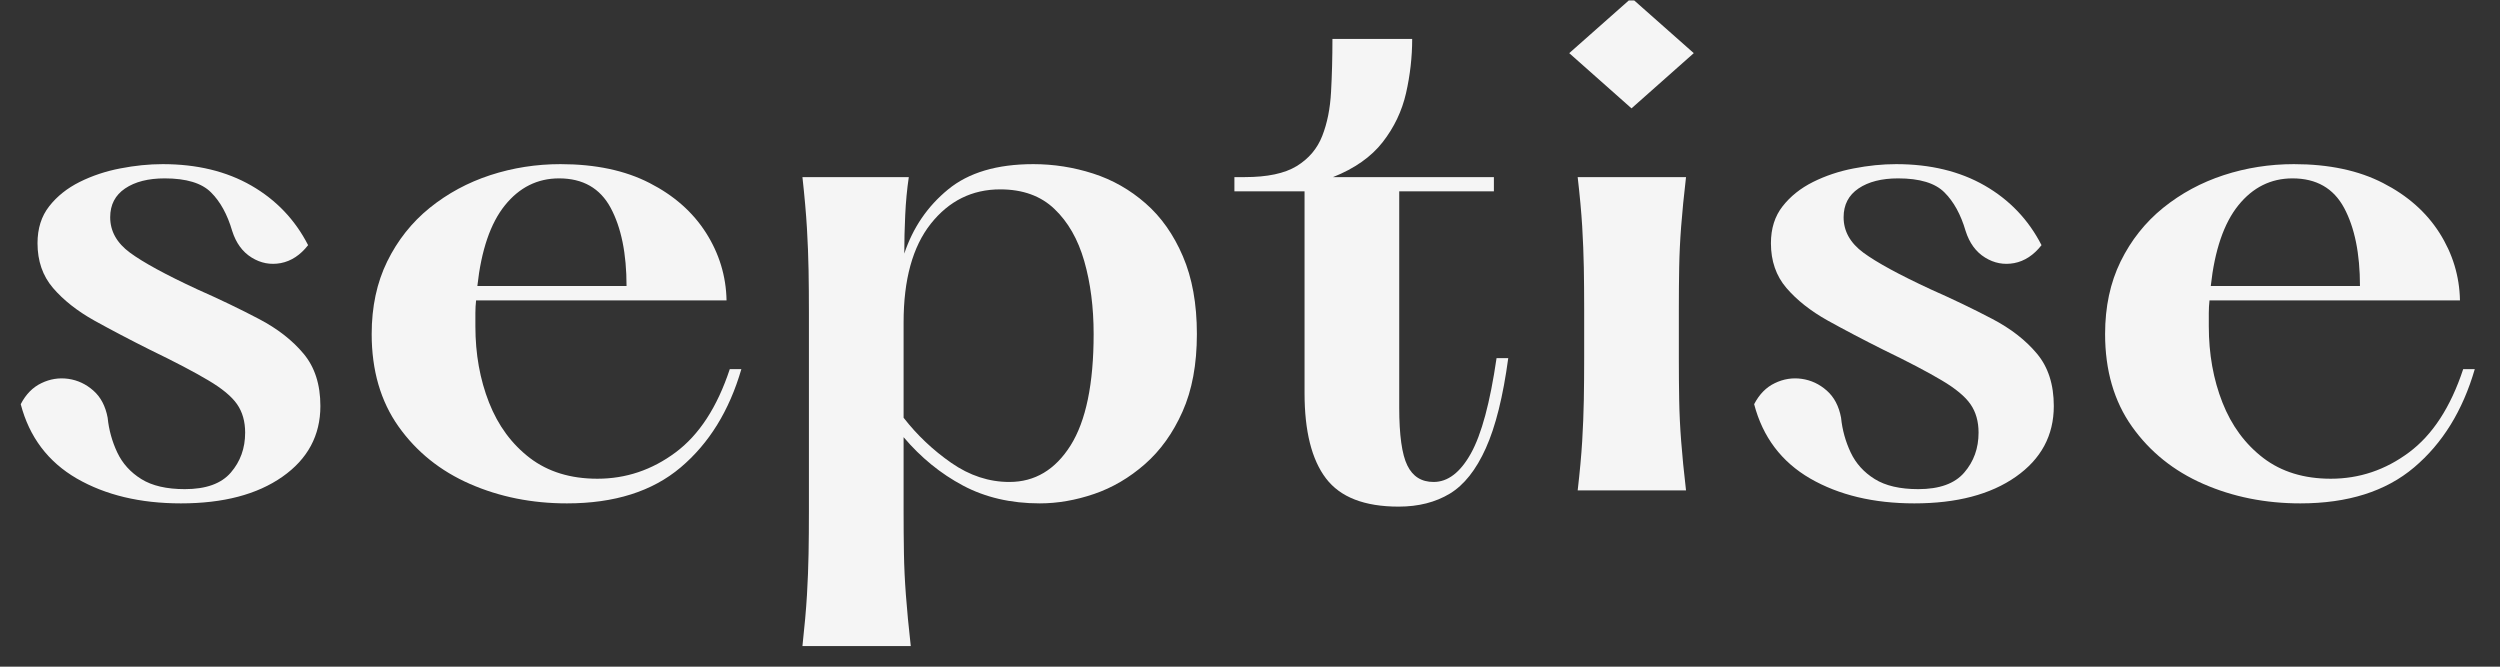
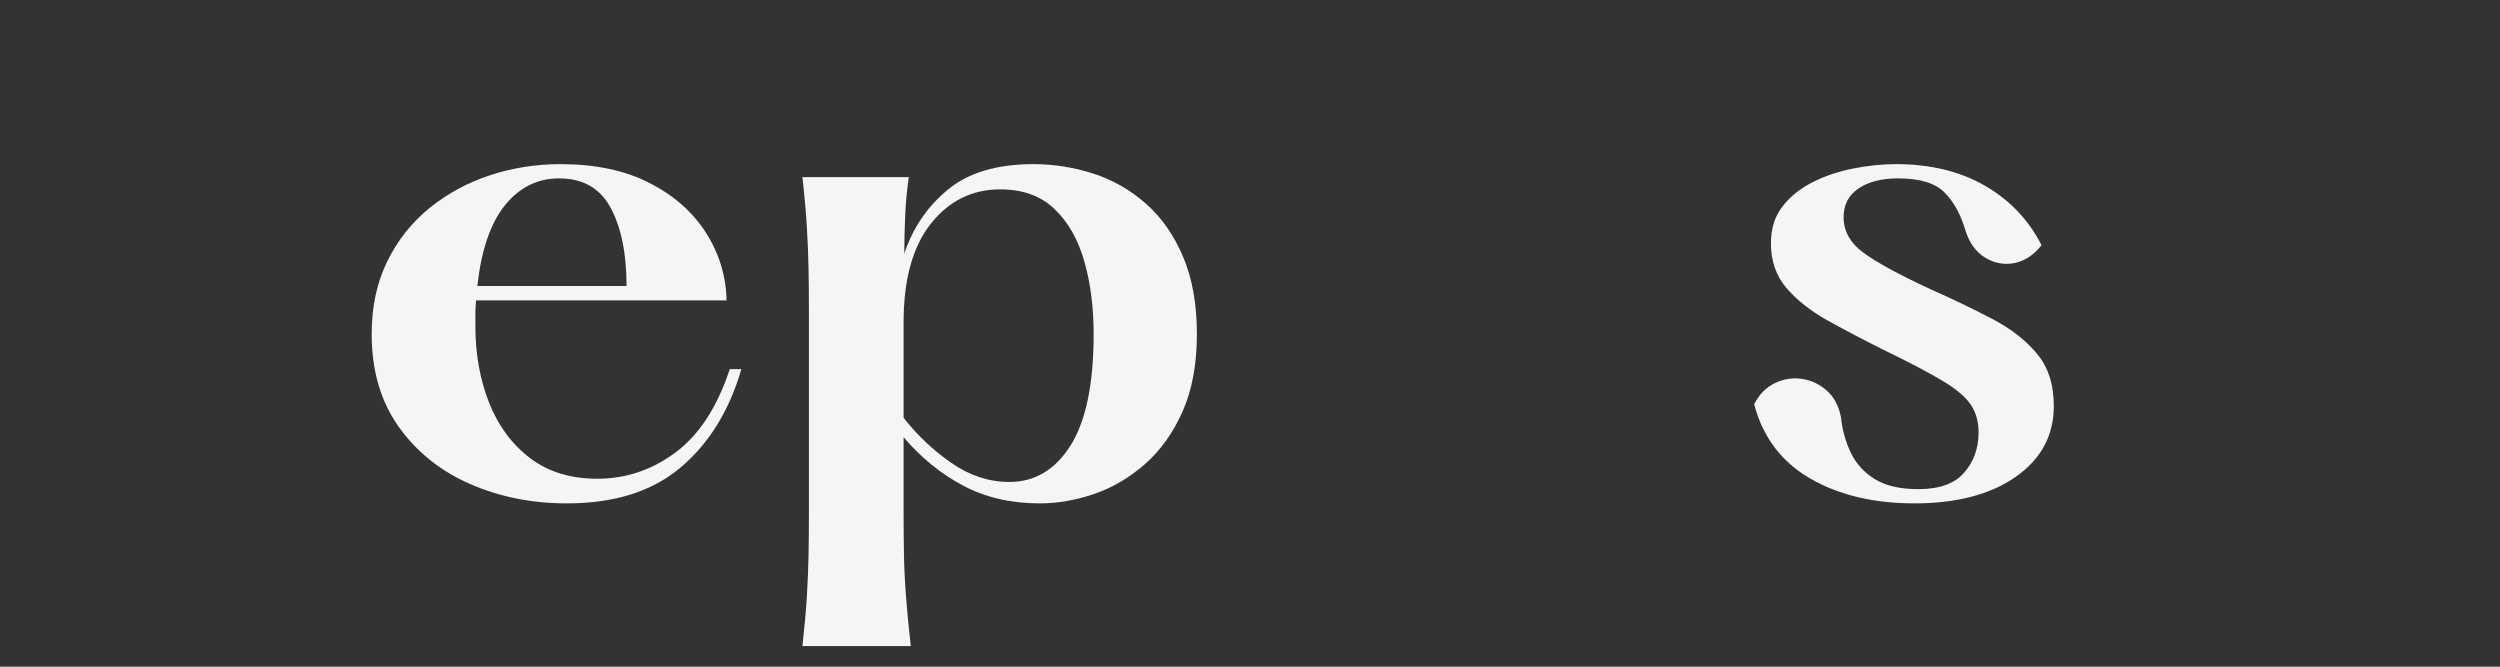
<svg xmlns="http://www.w3.org/2000/svg" width="450" zoomAndPan="magnify" viewBox="0 0 337.5 90" height="120" preserveAspectRatio="xMidYMid meet" version="1.0">
  <rect x="0" y="0" width="337.5" height="90" fill="#333333" stroke="none" />
  <defs>
    <g />
    <clipPath id="b1e1a7297c">
-       <path d="M 211 0.066 L 229 0.066 L 229 67 L 211 67 Z M 211 0.066" clip-rule="nonzero" />
-     </clipPath>
+       </clipPath>
  </defs>
  <g fill="#f5f5f5" fill-opacity="1">
    <g transform="translate(-0.186, 66.206)">
      <g>
-         <path d="M 2.984 -11.641 C 3.68 -12.984 4.613 -13.93 5.781 -14.484 C 6.945 -15.047 8.156 -15.238 9.406 -15.062 C 10.664 -14.883 11.789 -14.359 12.781 -13.484 C 13.781 -12.609 14.426 -11.383 14.719 -9.812 C 14.883 -8.176 15.316 -6.613 16.016 -5.125 C 16.723 -3.633 17.805 -2.438 19.266 -1.531 C 20.723 -0.625 22.68 -0.172 25.141 -0.172 C 27.992 -0.172 30.062 -0.914 31.344 -2.406 C 32.633 -3.895 33.281 -5.691 33.281 -7.797 C 33.281 -9.316 32.914 -10.598 32.188 -11.641 C 31.457 -12.691 30.156 -13.77 28.281 -14.875 C 26.414 -15.988 23.789 -17.363 20.406 -19 C 17.719 -20.344 15.219 -21.656 12.906 -22.938 C 10.602 -24.227 8.75 -25.691 7.344 -27.328 C 5.945 -28.961 5.25 -30.977 5.25 -33.375 C 5.25 -35.352 5.773 -37.016 6.828 -38.359 C 7.879 -39.703 9.25 -40.797 10.938 -41.641 C 12.633 -42.484 14.461 -43.094 16.422 -43.469 C 18.379 -43.852 20.289 -44.047 22.156 -44.047 C 26.77 -44.047 30.754 -43.082 34.109 -41.156 C 37.461 -39.227 40.02 -36.547 41.781 -33.109 C 40.727 -31.766 39.5 -30.957 38.094 -30.688 C 36.695 -30.426 35.383 -30.676 34.156 -31.438 C 32.926 -32.195 32.051 -33.395 31.531 -35.031 C 30.883 -37.25 29.93 -38.984 28.672 -40.234 C 27.422 -41.492 25.336 -42.125 22.422 -42.125 C 20.203 -42.125 18.422 -41.672 17.078 -40.766 C 15.734 -39.859 15.062 -38.562 15.062 -36.875 C 15.062 -35 15.953 -33.406 17.734 -32.094 C 19.516 -30.781 22.535 -29.133 26.797 -27.156 C 29.836 -25.812 32.613 -24.477 35.125 -23.156 C 37.633 -21.844 39.645 -20.281 41.156 -18.469 C 42.676 -16.664 43.438 -14.305 43.438 -11.391 C 43.438 -7.422 41.727 -4.238 38.312 -1.844 C 34.895 0.551 30.328 1.75 24.609 1.75 C 19.117 1.75 14.43 0.629 10.547 -1.609 C 6.672 -3.859 4.148 -7.203 2.984 -11.641 Z M 2.984 -11.641" />
-       </g>
+         </g>
    </g>
  </g>
  <g fill="#f5f5f5" fill-opacity="1">
    <g transform="translate(46.318, 66.206)">
      <g>
        <path d="M 52.203 -16.375 L 53.766 -16.375 C 52.141 -10.77 49.41 -6.348 45.578 -3.109 C 41.754 0.129 36.633 1.75 30.219 1.75 C 25.488 1.75 21.125 0.875 17.125 -0.875 C 13.125 -2.625 9.91 -5.207 7.484 -8.625 C 5.066 -12.039 3.859 -16.203 3.859 -21.109 C 3.859 -24.785 4.555 -28.051 5.953 -30.906 C 7.359 -33.77 9.27 -36.18 11.688 -38.141 C 14.113 -40.098 16.844 -41.57 19.875 -42.562 C 22.914 -43.551 26.07 -44.047 29.344 -44.047 C 34.07 -44.047 38.082 -43.195 41.375 -41.5 C 44.676 -39.812 47.219 -37.566 49 -34.766 C 50.781 -31.961 51.703 -28.926 51.766 -25.656 L 17.953 -25.656 C 17.891 -25.07 17.859 -24.504 17.859 -23.953 C 17.859 -23.398 17.859 -22.801 17.859 -22.156 C 17.859 -18.414 18.473 -14.984 19.703 -11.859 C 20.93 -8.742 22.77 -6.25 25.219 -4.375 C 27.676 -2.508 30.711 -1.578 34.328 -1.578 C 38.18 -1.578 41.695 -2.758 44.875 -5.125 C 48.062 -7.488 50.504 -11.238 52.203 -16.375 Z M 29.156 -42.125 C 26.238 -42.125 23.801 -40.91 21.844 -38.484 C 19.895 -36.066 18.656 -32.438 18.125 -27.594 L 38.266 -27.594 C 38.266 -31.969 37.551 -35.484 36.125 -38.141 C 34.695 -40.797 32.375 -42.125 29.156 -42.125 Z M 29.156 -42.125" />
      </g>
    </g>
  </g>
  <g fill="#f5f5f5" fill-opacity="1">
    <g transform="translate(103.157, 66.206)">
      <g>
        <path d="M 36.344 -44.047 C 39.094 -44.047 41.781 -43.625 44.406 -42.781 C 47.031 -41.938 49.395 -40.594 51.5 -38.75 C 53.602 -36.914 55.281 -34.535 56.531 -31.609 C 57.789 -28.691 58.422 -25.191 58.422 -21.109 C 58.422 -17.016 57.773 -13.523 56.484 -10.641 C 55.203 -7.754 53.508 -5.391 51.406 -3.547 C 49.301 -1.703 47.008 -0.359 44.531 0.484 C 42.051 1.328 39.613 1.75 37.219 1.75 C 33.312 1.75 29.852 0.945 26.844 -0.656 C 23.832 -2.258 21.16 -4.438 18.828 -7.188 L 18.828 2.797 C 18.828 4.848 18.844 6.758 18.875 8.531 C 18.906 10.312 18.992 12.18 19.141 14.141 C 19.285 16.098 19.504 18.391 19.797 21.016 L 5.172 21.016 C 5.461 18.391 5.664 16.098 5.781 14.141 C 5.895 12.18 5.969 10.312 6 8.531 C 6.031 6.758 6.047 4.848 6.047 2.797 L 6.047 -24 C 6.047 -26.039 6.031 -27.953 6 -29.734 C 5.969 -31.516 5.895 -33.395 5.781 -35.375 C 5.664 -37.363 5.461 -39.672 5.172 -42.297 L 19.531 -42.297 C 19.289 -40.66 19.129 -38.953 19.047 -37.172 C 18.961 -35.391 18.922 -33.656 18.922 -31.969 C 20.086 -35.469 22.055 -38.352 24.828 -40.625 C 27.598 -42.906 31.438 -44.047 36.344 -44.047 Z M 33.109 -1.141 C 36.547 -1.141 39.301 -2.785 41.375 -6.078 C 43.445 -9.379 44.484 -14.391 44.484 -21.109 C 44.484 -24.723 44.062 -28.004 43.219 -30.953 C 42.375 -33.898 41.031 -36.25 39.188 -38 C 37.352 -39.758 34.914 -40.641 31.875 -40.641 C 28.082 -40.641 24.957 -39.094 22.5 -36 C 20.051 -32.906 18.828 -28.469 18.828 -22.688 L 18.828 -9.812 C 20.641 -7.477 22.785 -5.445 25.266 -3.719 C 27.742 -2 30.359 -1.141 33.109 -1.141 Z M 33.109 -1.141" />
      </g>
    </g>
  </g>
  <g fill="#f5f5f5" fill-opacity="1">
    <g transform="translate(165.426, 66.206)">
      <g>
-         <path d="M 36.609 -17.859 L 38.188 -17.859 C 37.488 -12.672 36.477 -8.613 35.156 -5.688 C 33.844 -2.77 32.223 -0.727 30.297 0.438 C 28.367 1.602 26.066 2.188 23.391 2.188 C 18.773 2.188 15.504 0.914 13.578 -1.625 C 11.648 -4.164 10.688 -8.004 10.688 -13.141 L 10.688 -40.375 L 1.219 -40.375 L 1.219 -42.297 L 2.625 -42.297 C 5.664 -42.297 8 -42.789 9.625 -43.781 C 11.258 -44.781 12.41 -46.141 13.078 -47.859 C 13.754 -49.578 14.148 -51.562 14.266 -53.812 C 14.391 -56.062 14.453 -58.441 14.453 -60.953 L 25.219 -60.953 C 25.219 -58.504 24.941 -56.066 24.391 -53.641 C 23.836 -51.211 22.785 -49.004 21.234 -47.016 C 19.691 -45.035 17.457 -43.461 14.531 -42.297 L 36.25 -42.297 L 36.25 -40.375 L 23.469 -40.375 L 23.469 -11.203 C 23.469 -7.473 23.832 -4.863 24.562 -3.375 C 25.289 -1.883 26.473 -1.141 28.109 -1.141 C 30.035 -1.141 31.711 -2.422 33.141 -4.984 C 34.578 -7.555 35.734 -11.848 36.609 -17.859 Z M 36.609 -17.859" />
-       </g>
+         </g>
    </g>
  </g>
  <g clip-path="url(#b1e1a7297c)">
    <g fill="#f5f5f5" fill-opacity="1">
      <g transform="translate(206.675, 66.206)">
        <g>
          <path d="M 13.578 -51.578 L 5.172 -59.031 L 13.578 -66.469 L 21.984 -59.031 Z M 6.312 -42.297 L 20.938 -42.297 C 20.645 -39.785 20.426 -37.566 20.281 -35.641 C 20.133 -33.711 20.047 -31.875 20.016 -30.125 C 19.984 -28.375 19.969 -26.477 19.969 -24.438 L 19.969 -17.859 C 19.969 -15.816 19.984 -13.922 20.016 -12.172 C 20.047 -10.422 20.133 -8.582 20.281 -6.656 C 20.426 -4.727 20.645 -2.508 20.938 0 L 6.312 0 C 6.602 -2.508 6.805 -4.727 6.922 -6.656 C 7.035 -8.582 7.109 -10.422 7.141 -12.172 C 7.172 -13.922 7.188 -15.816 7.188 -17.859 L 7.188 -24.438 C 7.188 -26.477 7.172 -28.375 7.141 -30.125 C 7.109 -31.875 7.035 -33.711 6.922 -35.641 C 6.805 -37.566 6.602 -39.785 6.312 -42.297 Z M 6.312 -42.297" />
        </g>
      </g>
    </g>
  </g>
  <g fill="#f5f5f5" fill-opacity="1">
    <g transform="translate(233.825, 66.206)">
      <g>
        <path d="M 2.984 -11.641 C 3.68 -12.984 4.613 -13.93 5.781 -14.484 C 6.945 -15.047 8.156 -15.238 9.406 -15.062 C 10.664 -14.883 11.789 -14.359 12.781 -13.484 C 13.781 -12.609 14.426 -11.383 14.719 -9.812 C 14.883 -8.176 15.316 -6.613 16.016 -5.125 C 16.723 -3.633 17.805 -2.438 19.266 -1.531 C 20.723 -0.625 22.68 -0.172 25.141 -0.172 C 27.992 -0.172 30.062 -0.914 31.344 -2.406 C 32.633 -3.895 33.281 -5.691 33.281 -7.797 C 33.281 -9.316 32.914 -10.598 32.188 -11.641 C 31.457 -12.691 30.156 -13.77 28.281 -14.875 C 26.414 -15.988 23.789 -17.363 20.406 -19 C 17.719 -20.344 15.219 -21.656 12.906 -22.938 C 10.602 -24.227 8.75 -25.691 7.344 -27.328 C 5.945 -28.961 5.25 -30.977 5.25 -33.375 C 5.25 -35.352 5.773 -37.016 6.828 -38.359 C 7.879 -39.703 9.25 -40.797 10.938 -41.641 C 12.633 -42.484 14.461 -43.094 16.422 -43.469 C 18.379 -43.852 20.289 -44.047 22.156 -44.047 C 26.77 -44.047 30.754 -43.082 34.109 -41.156 C 37.461 -39.227 40.02 -36.547 41.781 -33.109 C 40.727 -31.766 39.5 -30.957 38.094 -30.688 C 36.695 -30.426 35.383 -30.676 34.156 -31.438 C 32.926 -32.195 32.051 -33.395 31.531 -35.031 C 30.883 -37.25 29.93 -38.984 28.672 -40.234 C 27.422 -41.492 25.336 -42.125 22.422 -42.125 C 20.203 -42.125 18.422 -41.672 17.078 -40.766 C 15.734 -39.859 15.062 -38.562 15.062 -36.875 C 15.062 -35 15.953 -33.406 17.734 -32.094 C 19.516 -30.781 22.535 -29.133 26.797 -27.156 C 29.836 -25.812 32.613 -24.477 35.125 -23.156 C 37.633 -21.844 39.645 -20.281 41.156 -18.469 C 42.676 -16.664 43.438 -14.305 43.438 -11.391 C 43.438 -7.422 41.727 -4.238 38.312 -1.844 C 34.895 0.551 30.328 1.75 24.609 1.75 C 19.117 1.75 14.43 0.629 10.547 -1.609 C 6.672 -3.859 4.148 -7.203 2.984 -11.641 Z M 2.984 -11.641" />
      </g>
    </g>
  </g>
  <g fill="#f5f5f5" fill-opacity="1">
    <g transform="translate(280.329, 66.206)">
      <g>
-         <path d="M 52.203 -16.375 L 53.766 -16.375 C 52.141 -10.77 49.41 -6.348 45.578 -3.109 C 41.754 0.129 36.633 1.75 30.219 1.75 C 25.488 1.75 21.125 0.875 17.125 -0.875 C 13.125 -2.625 9.91 -5.207 7.484 -8.625 C 5.066 -12.039 3.859 -16.203 3.859 -21.109 C 3.859 -24.785 4.555 -28.051 5.953 -30.906 C 7.359 -33.77 9.27 -36.18 11.688 -38.141 C 14.113 -40.098 16.844 -41.57 19.875 -42.562 C 22.914 -43.551 26.07 -44.047 29.344 -44.047 C 34.07 -44.047 38.082 -43.195 41.375 -41.5 C 44.676 -39.812 47.219 -37.566 49 -34.766 C 50.781 -31.961 51.703 -28.926 51.766 -25.656 L 17.953 -25.656 C 17.891 -25.07 17.859 -24.504 17.859 -23.953 C 17.859 -23.398 17.859 -22.801 17.859 -22.156 C 17.859 -18.414 18.473 -14.984 19.703 -11.859 C 20.93 -8.742 22.77 -6.25 25.219 -4.375 C 27.676 -2.508 30.711 -1.578 34.328 -1.578 C 38.18 -1.578 41.695 -2.758 44.875 -5.125 C 48.062 -7.488 50.504 -11.238 52.203 -16.375 Z M 29.156 -42.125 C 26.238 -42.125 23.801 -40.91 21.844 -38.484 C 19.895 -36.066 18.656 -32.438 18.125 -27.594 L 38.266 -27.594 C 38.266 -31.969 37.551 -35.484 36.125 -38.141 C 34.695 -40.797 32.375 -42.125 29.156 -42.125 Z M 29.156 -42.125" />
-       </g>
+         </g>
    </g>
  </g>
</svg>